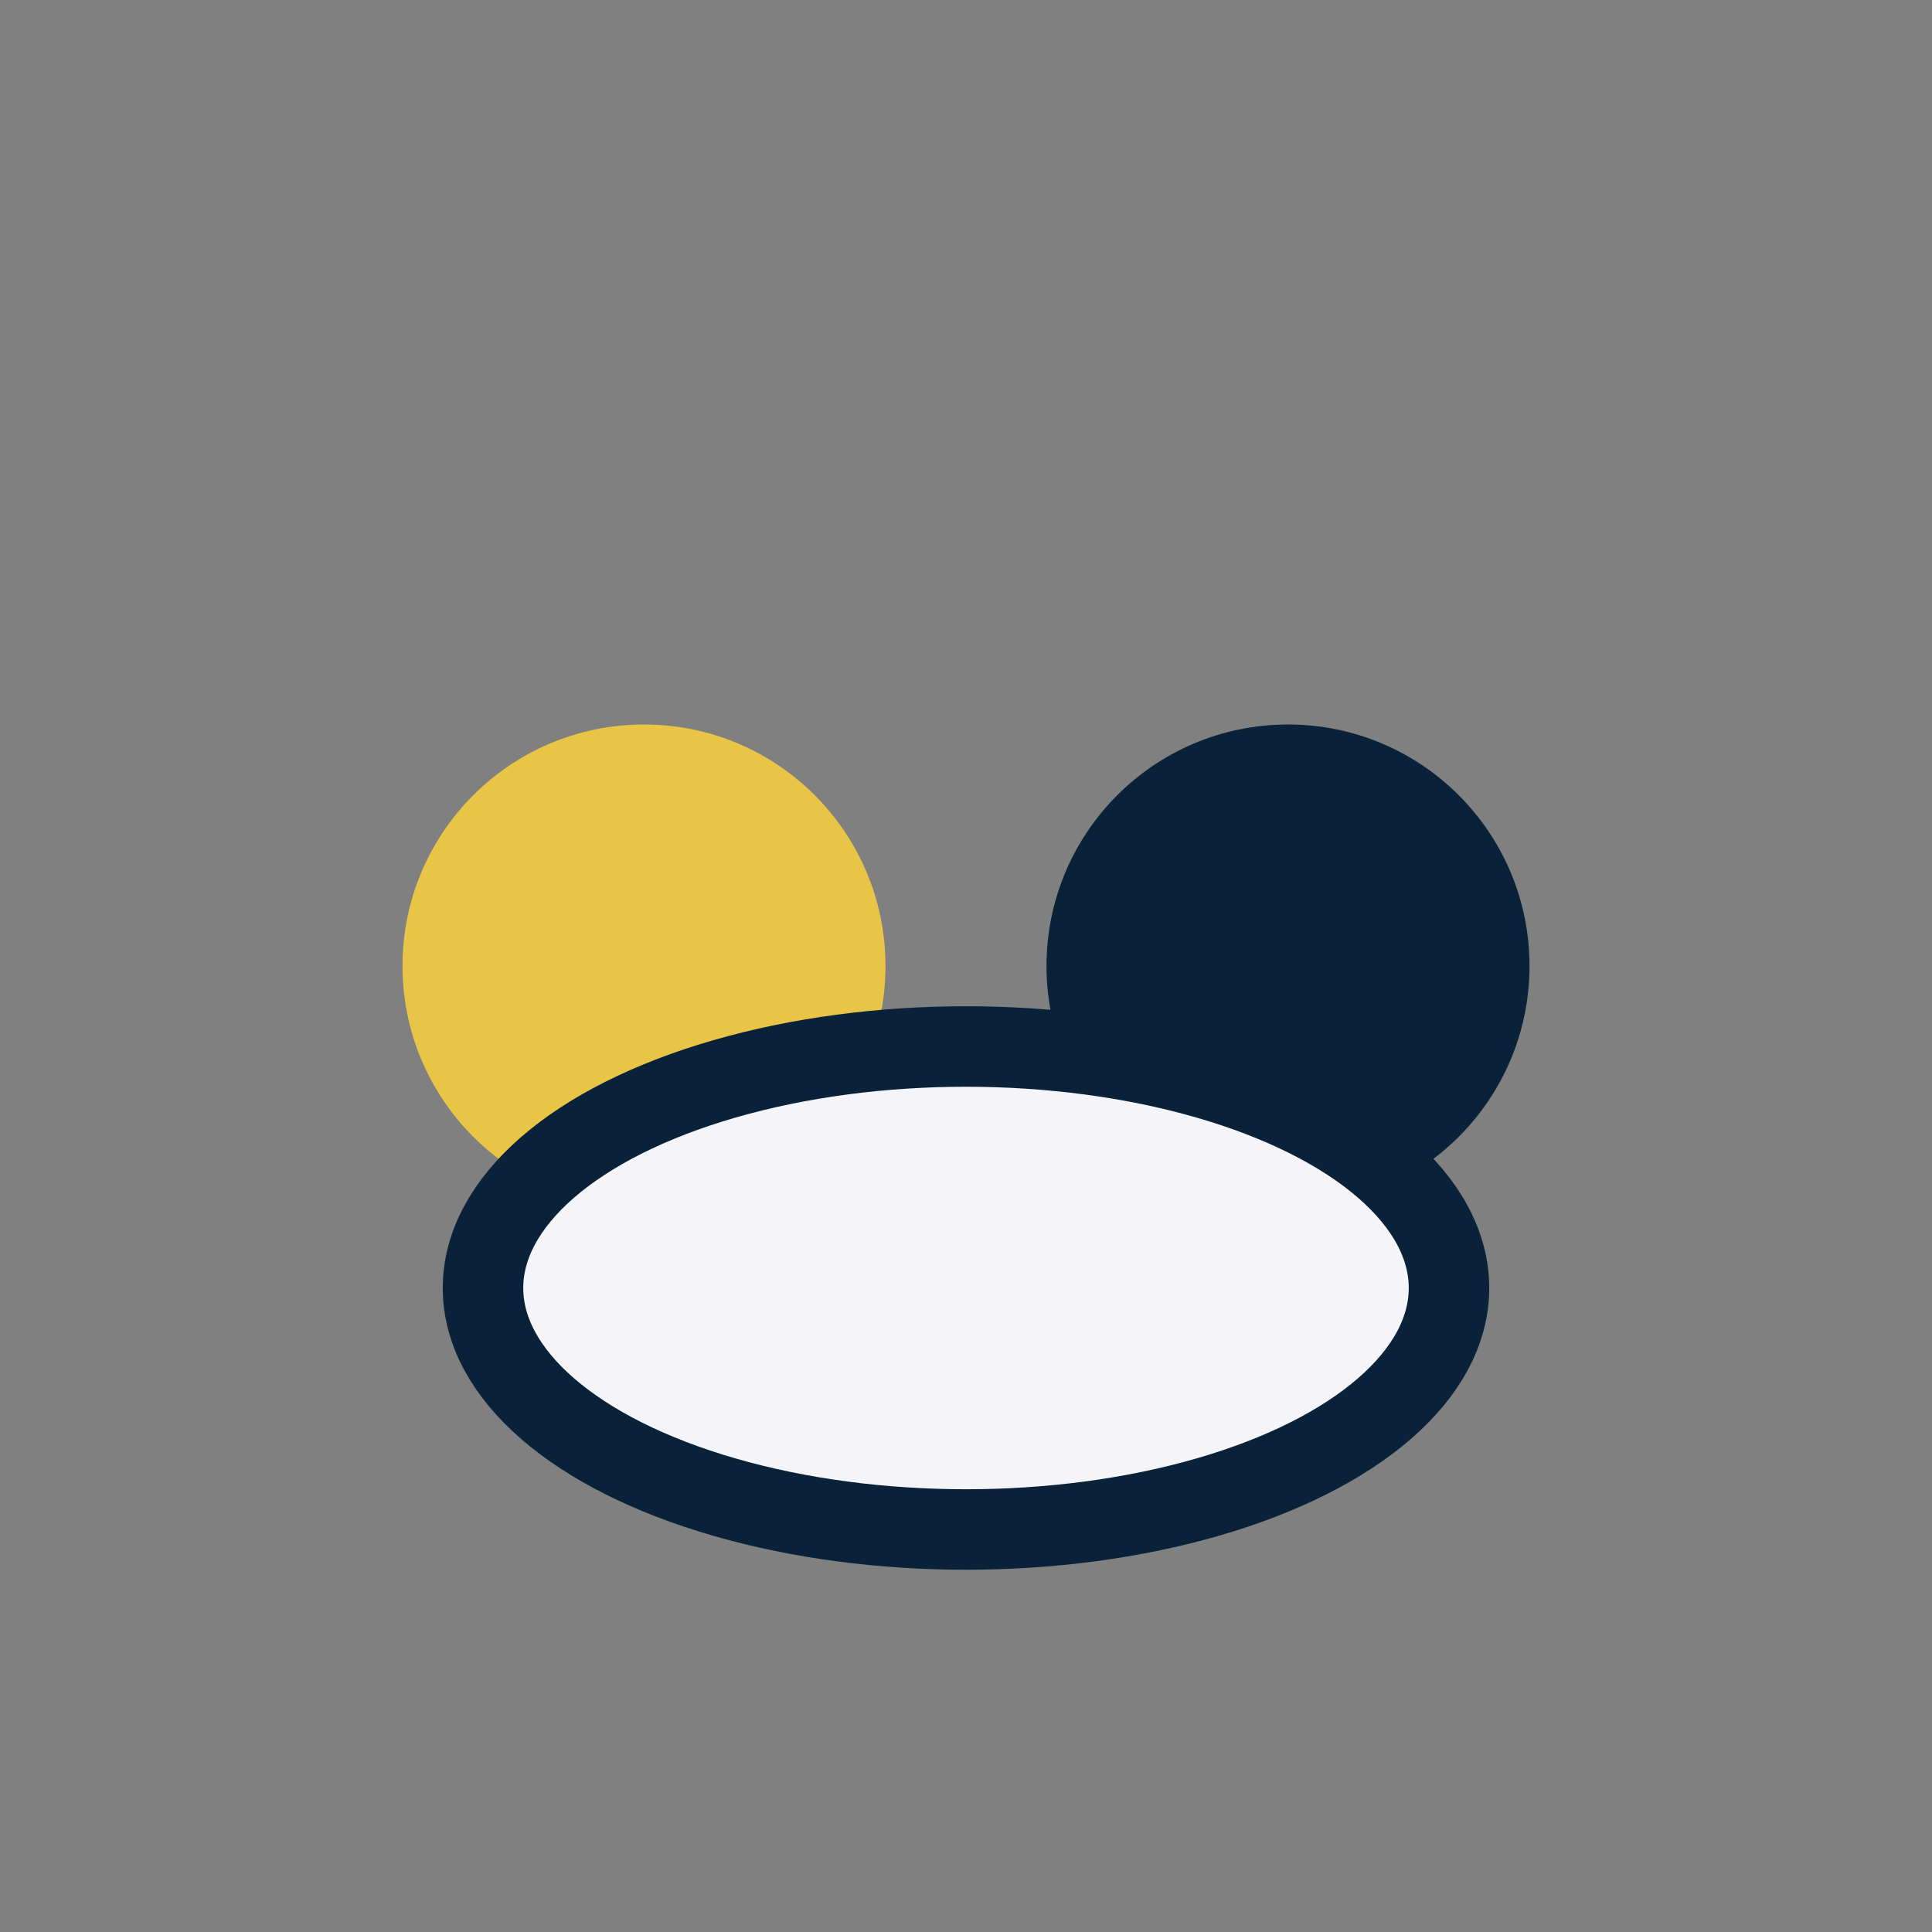
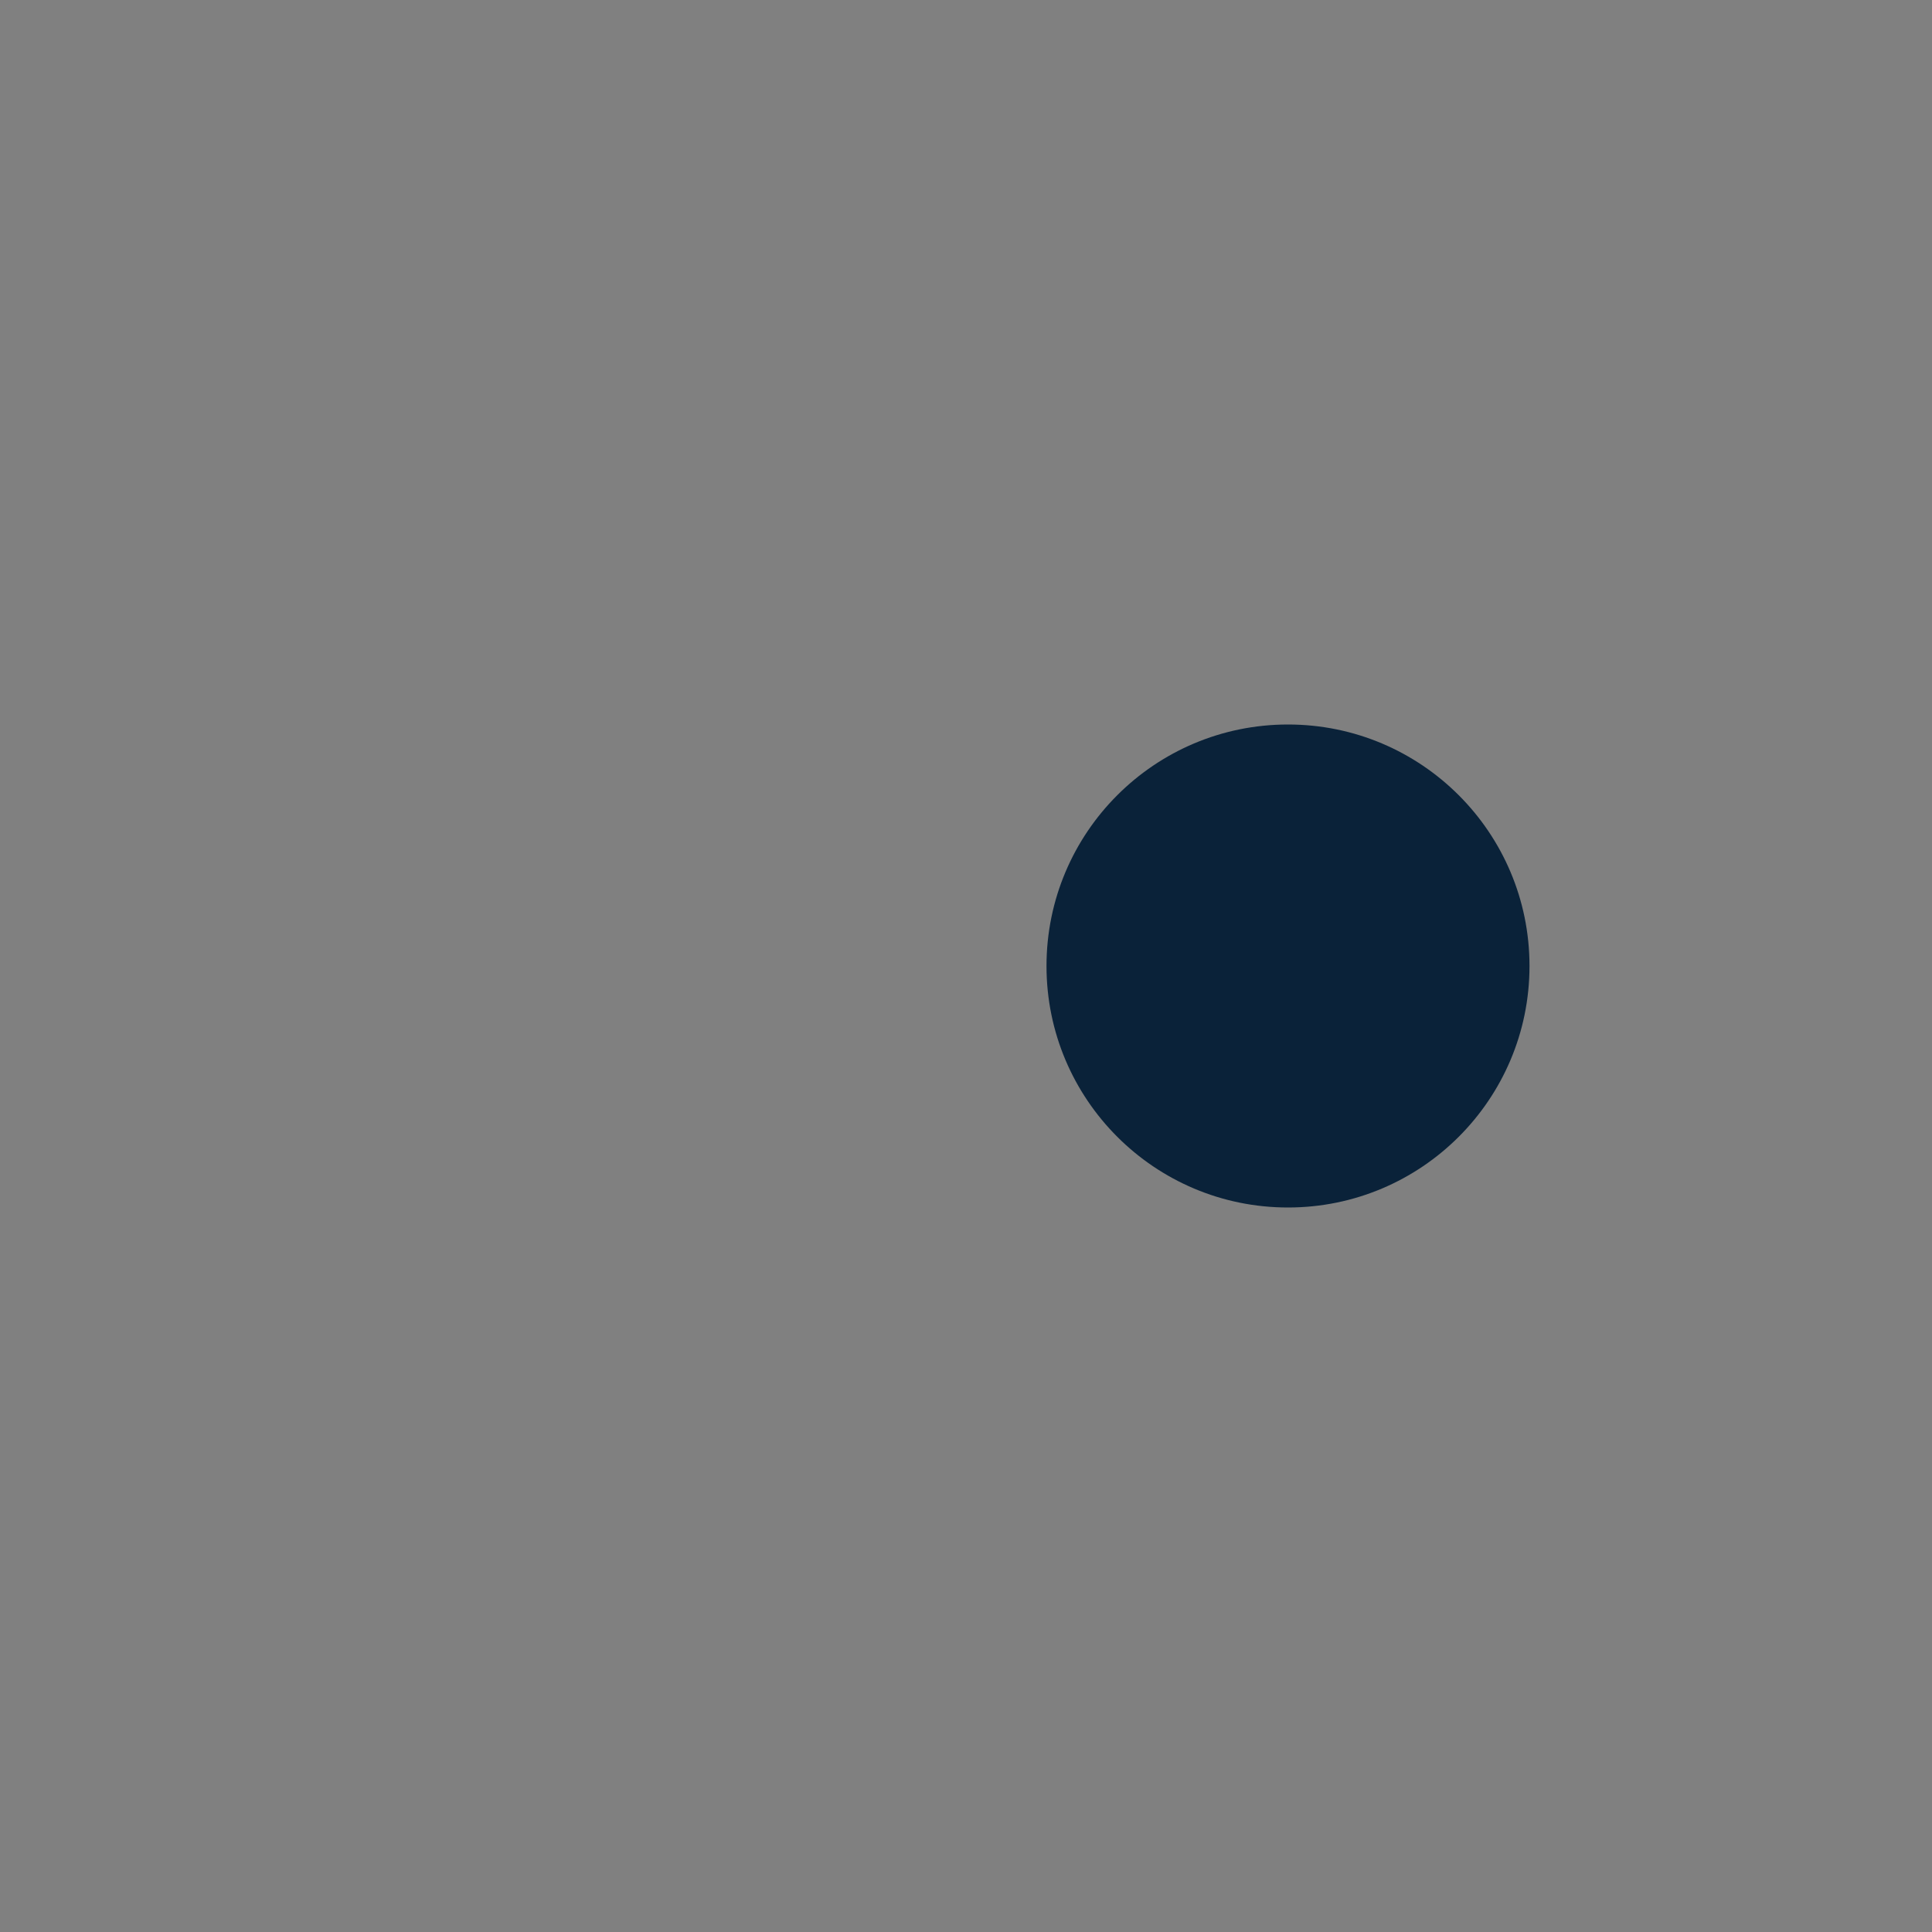
<svg xmlns="http://www.w3.org/2000/svg" viewBox="0 0 24 24" width="24" height="24">
  <rect x="0" y="0" width="24" height="24" fill="#808080" stroke="none" />
-   <circle cx="8" cy="12" r="3" fill="#E8C547" />
  <circle cx="16" cy="12" r="3" fill="#0A2239" />
-   <ellipse cx="12" cy="16" rx="6" ry="3" fill="#F4F4F9" stroke="#0A2239" stroke-width="1" />
</svg>